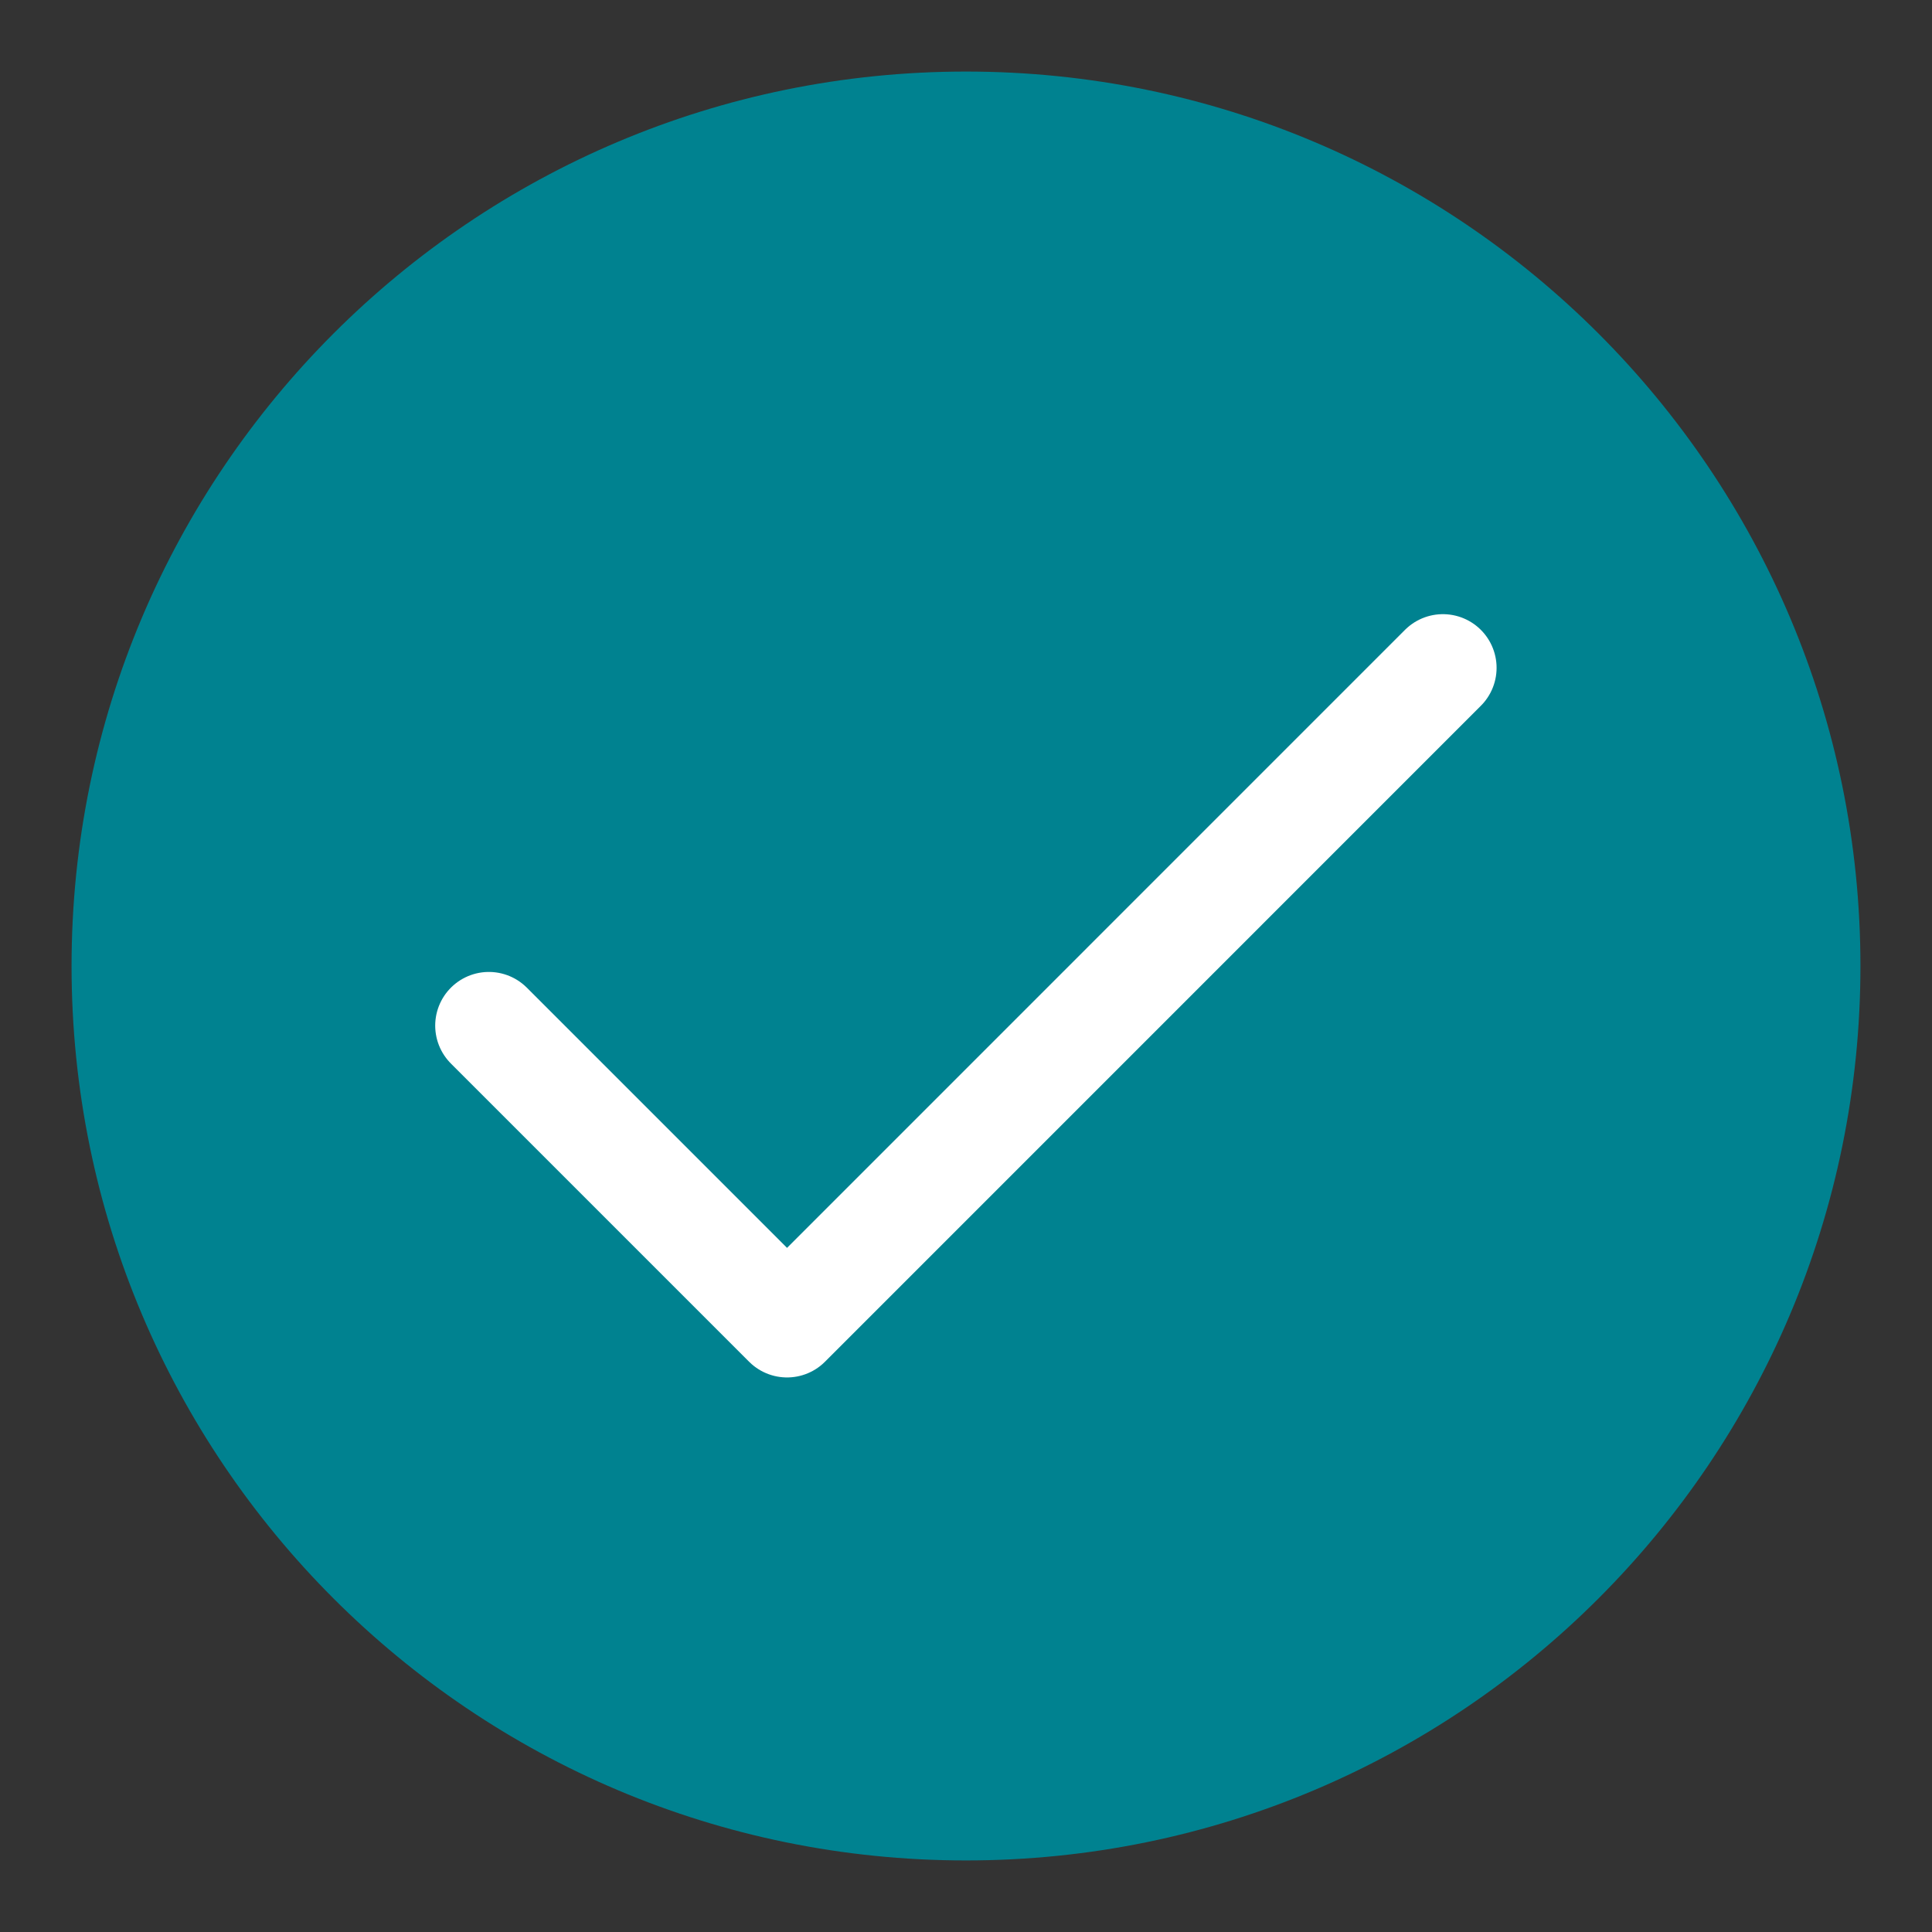
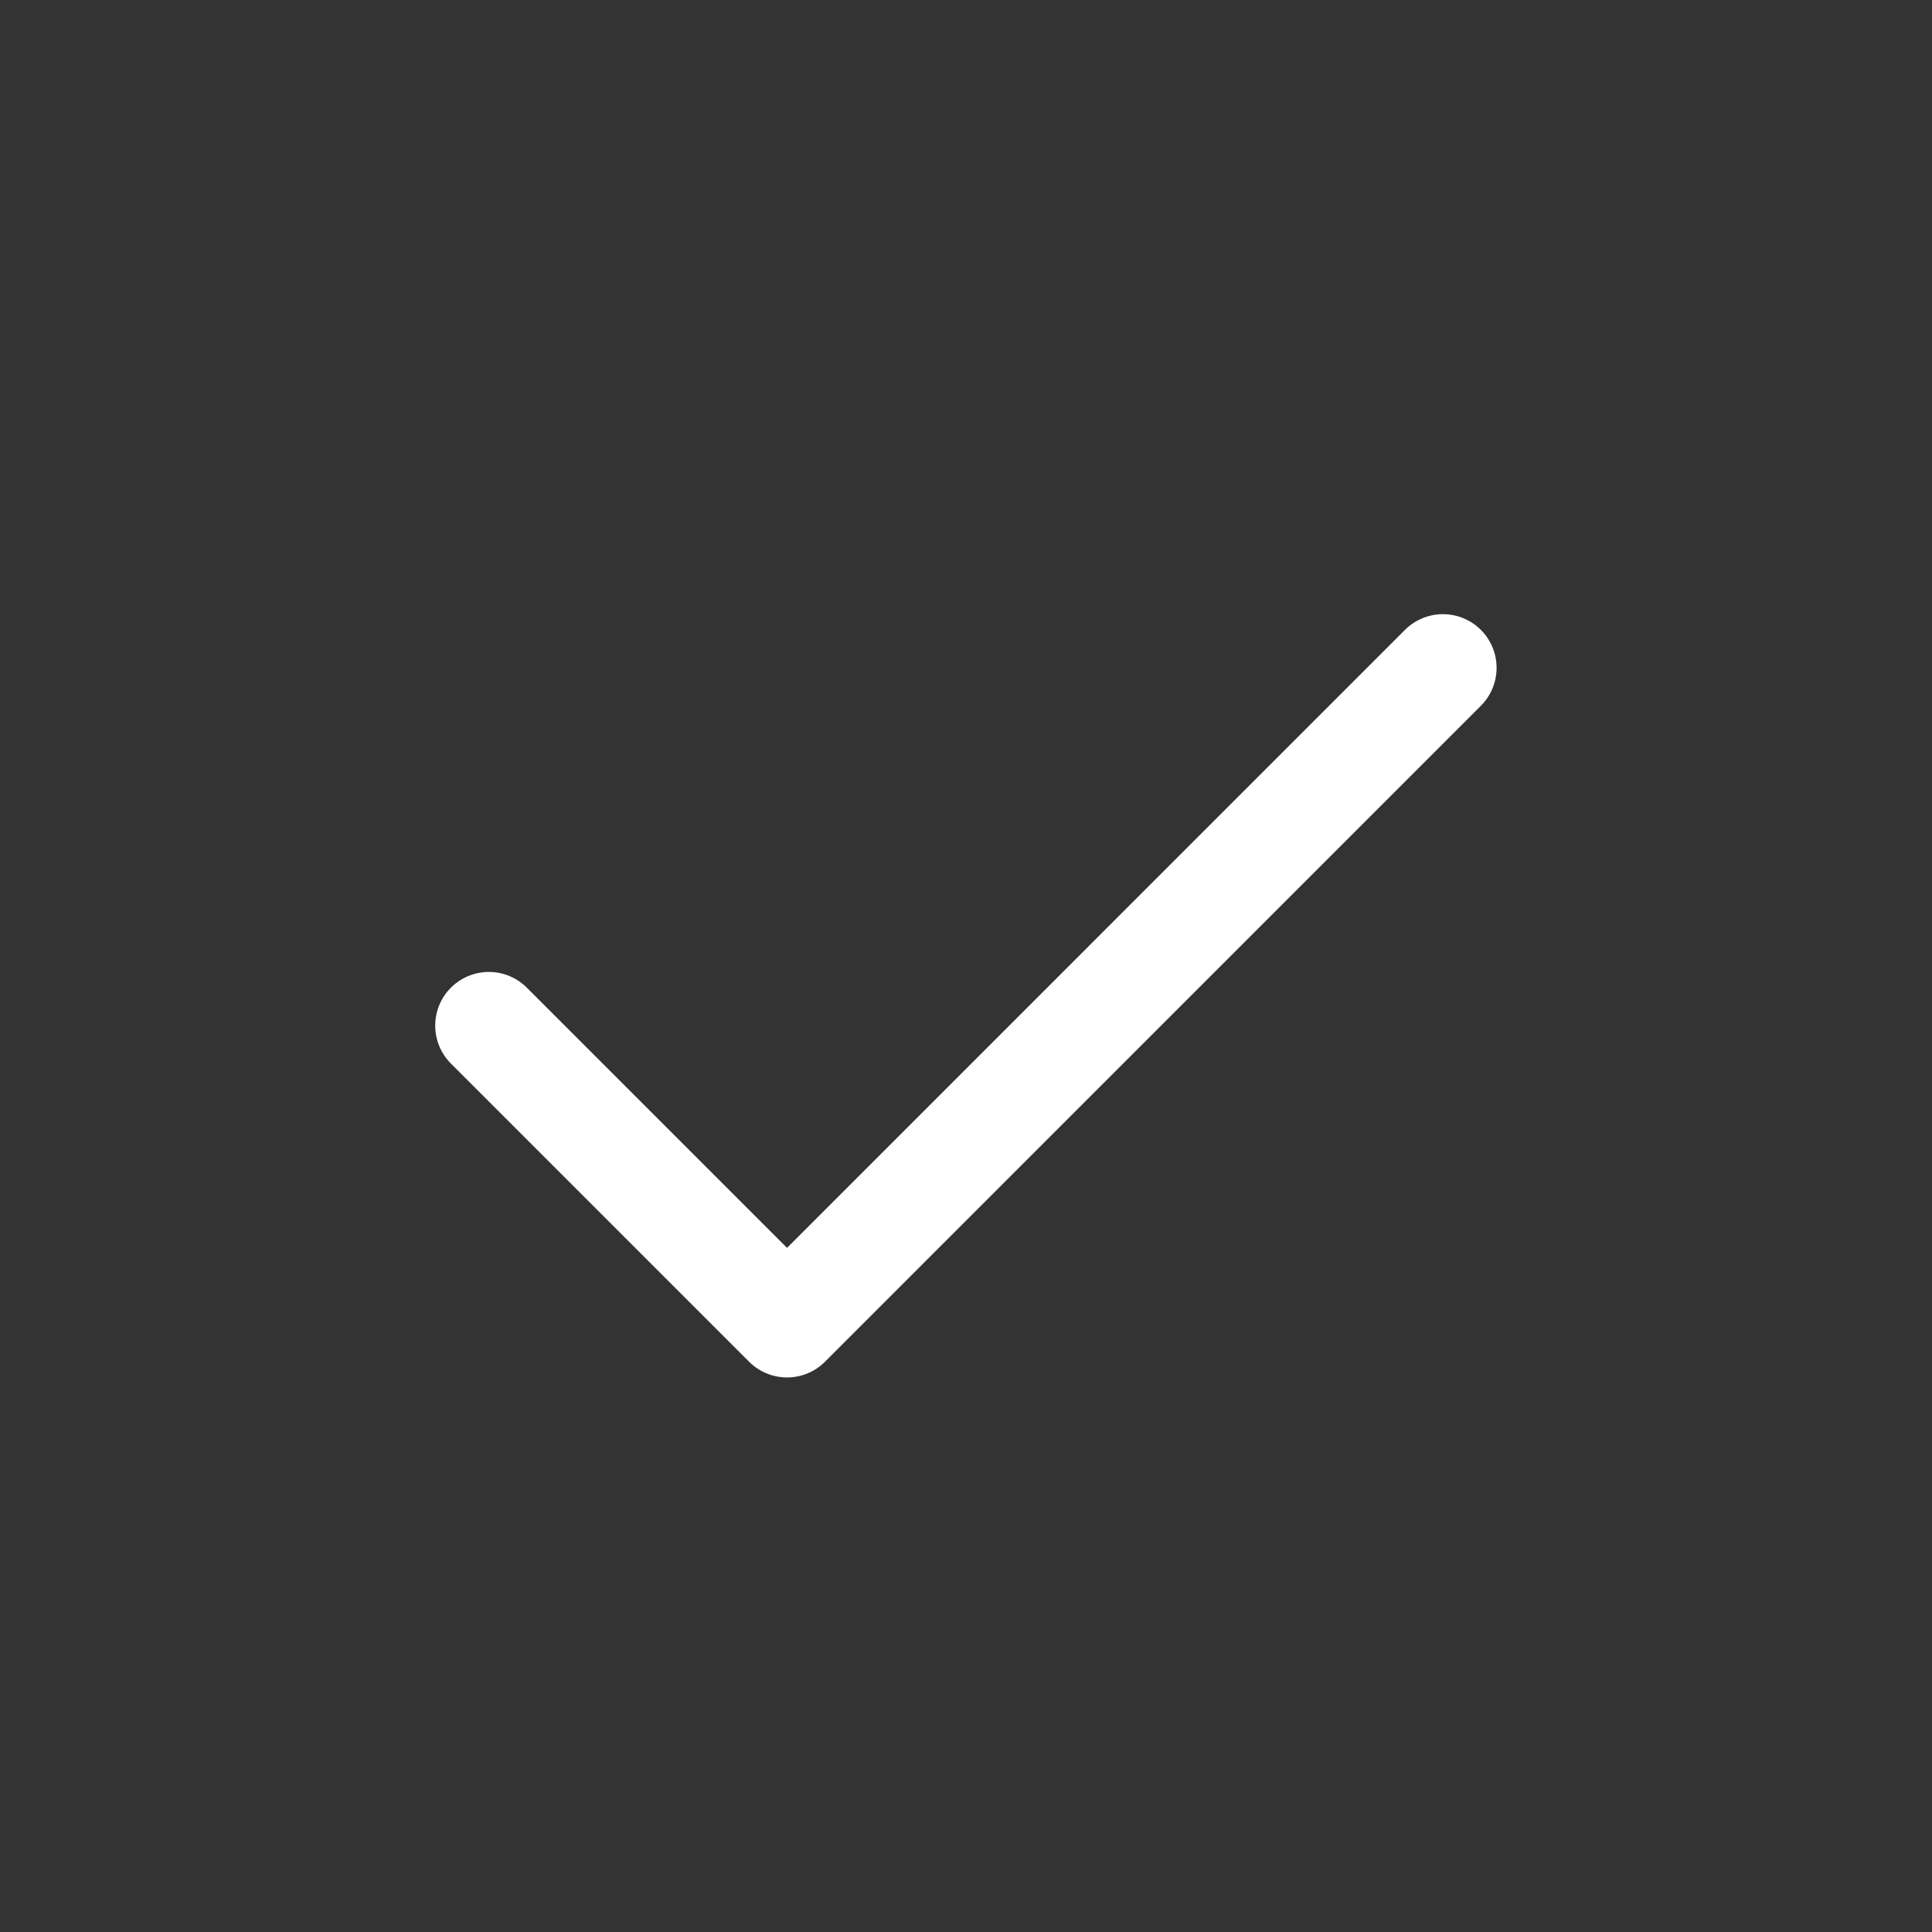
<svg xmlns="http://www.w3.org/2000/svg" width="27" height="27" viewBox="0 0 27 27" fill="none">
  <rect x="0" y="0" width="27" height="27" fill="#333333" stroke="none" />
-   <path d="M13.5 26C20.404 26 26 20.404 26 13.5C26 6.596 20.404 1 13.5 1C6.596 1 1 6.596 1 13.5C1 20.404 6.596 26 13.5 26Z" fill="#008290" stroke-width="1.5" stroke-linecap="round" stroke-linejoin="round" />
  <path d="M20.165 9.333L10.999 18.5L6.832 14.333" stroke="white" stroke-width="1.5" stroke-linecap="round" stroke-linejoin="round" />
</svg>